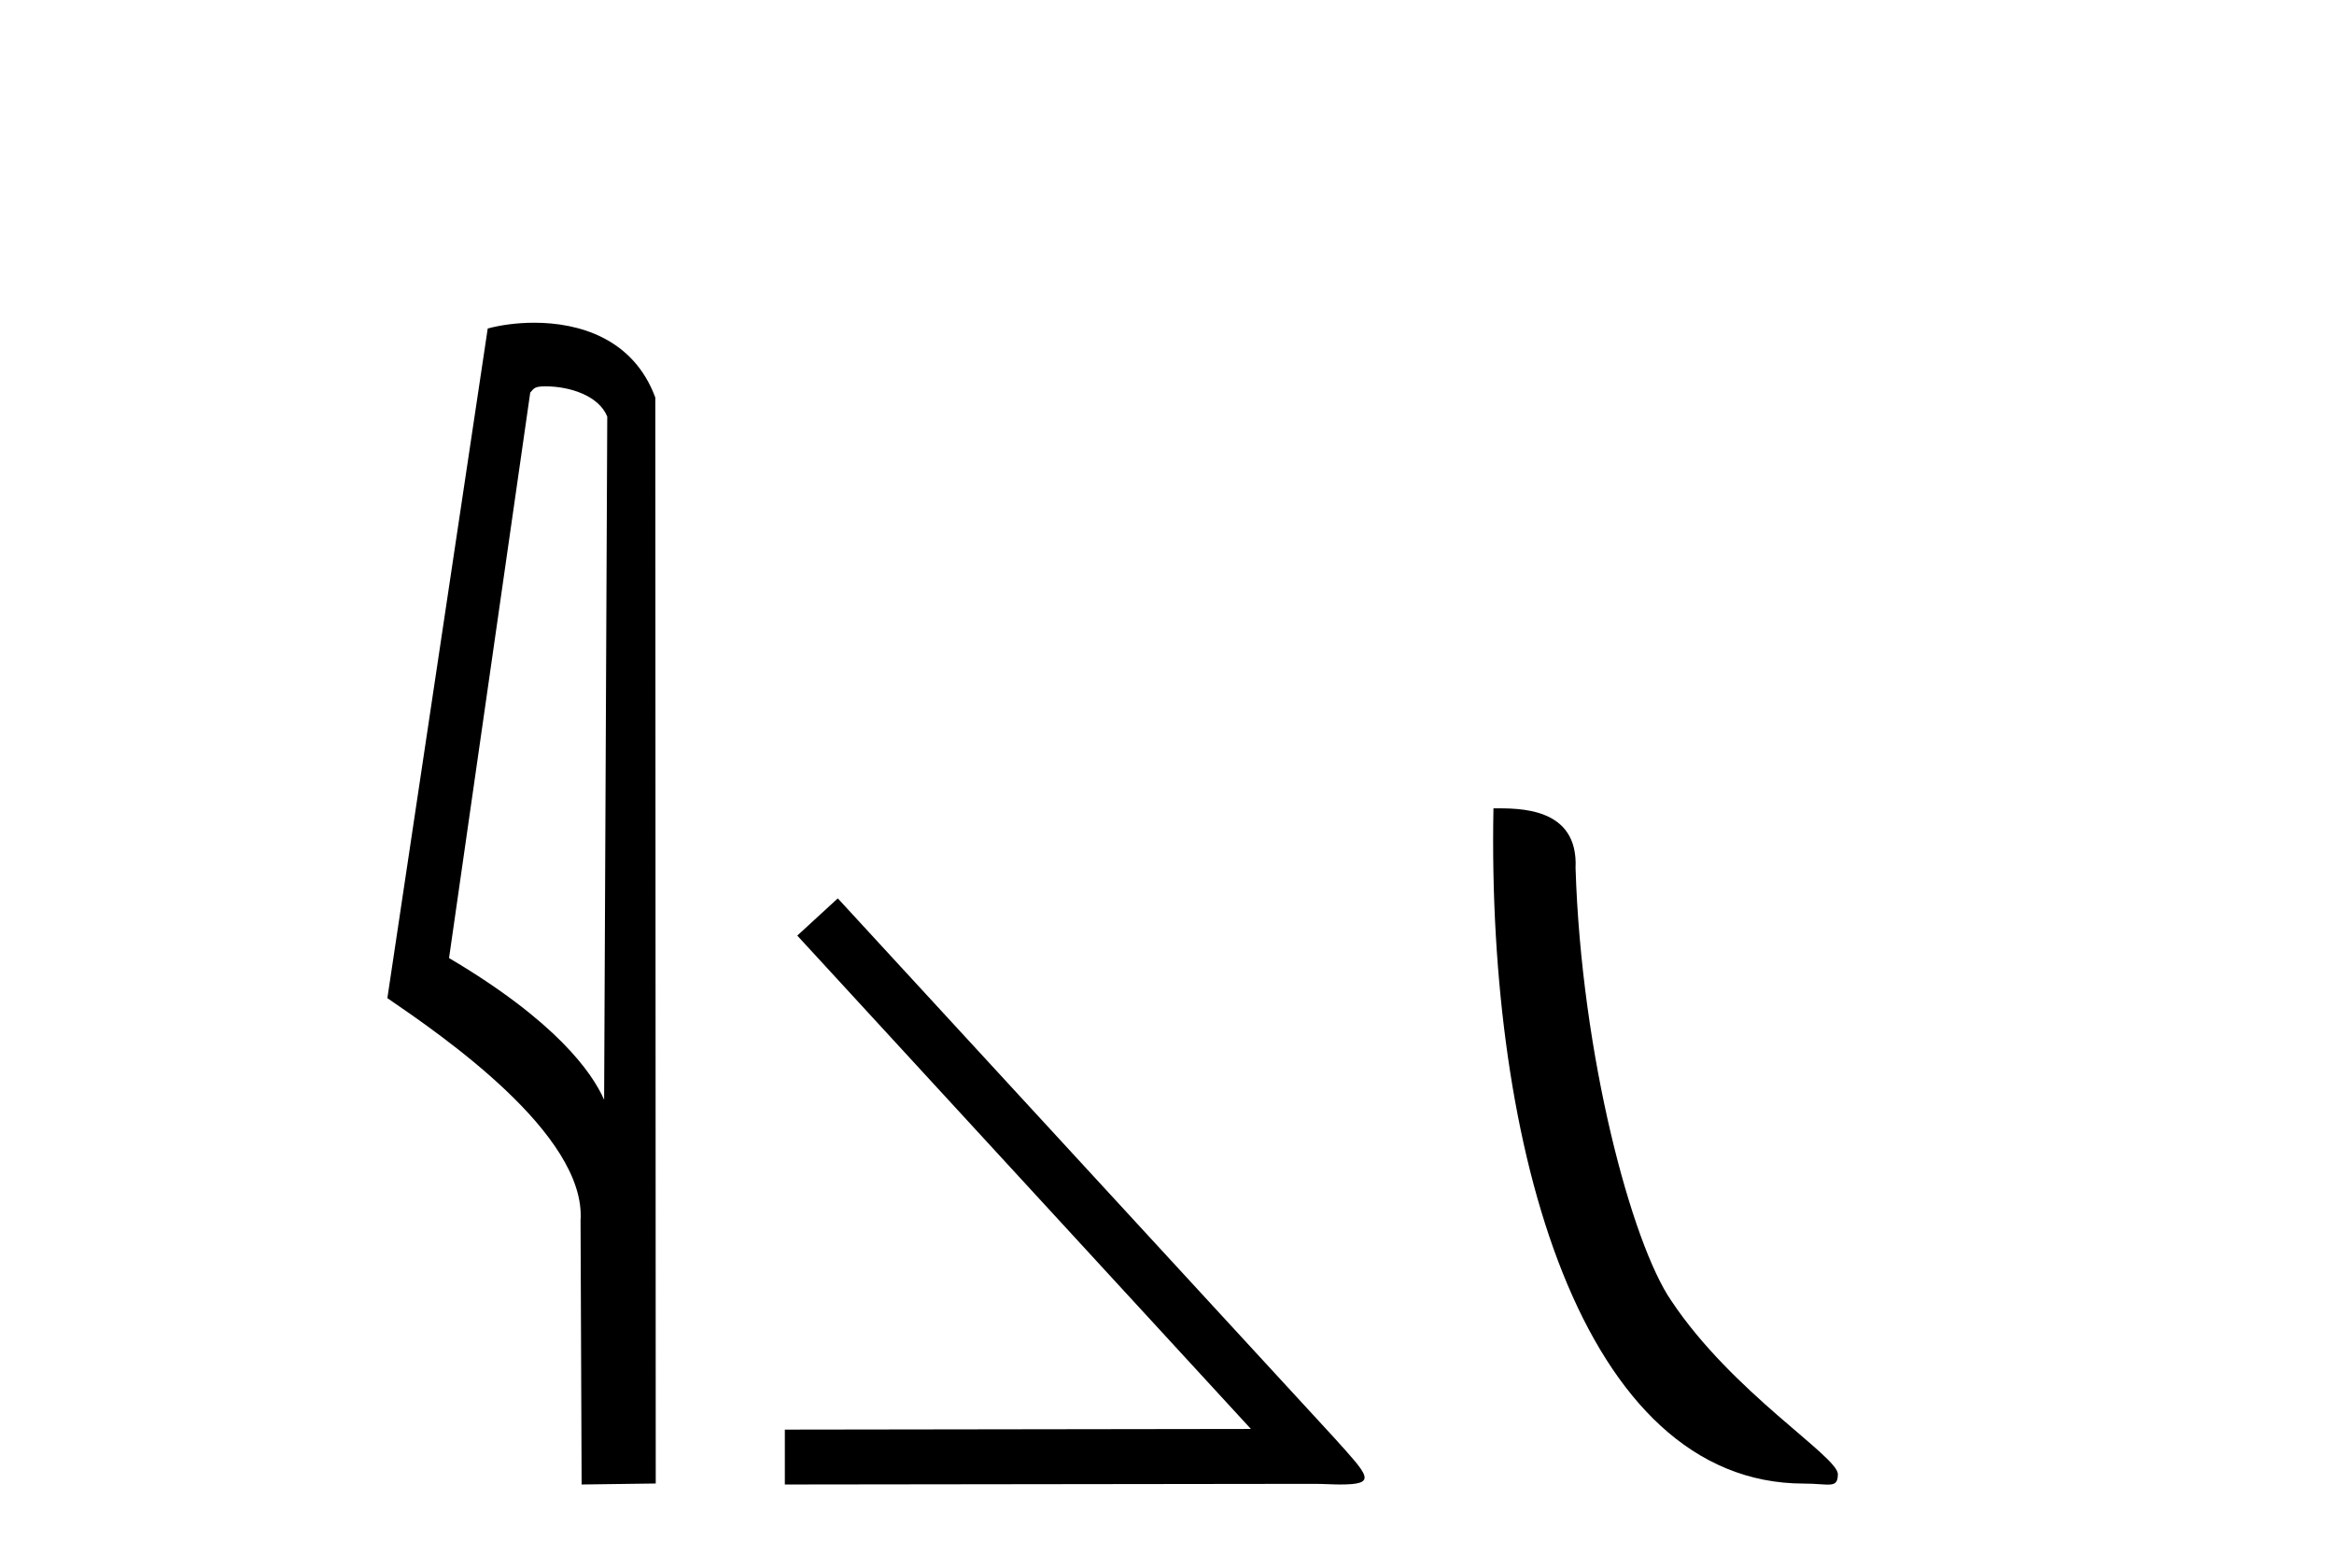
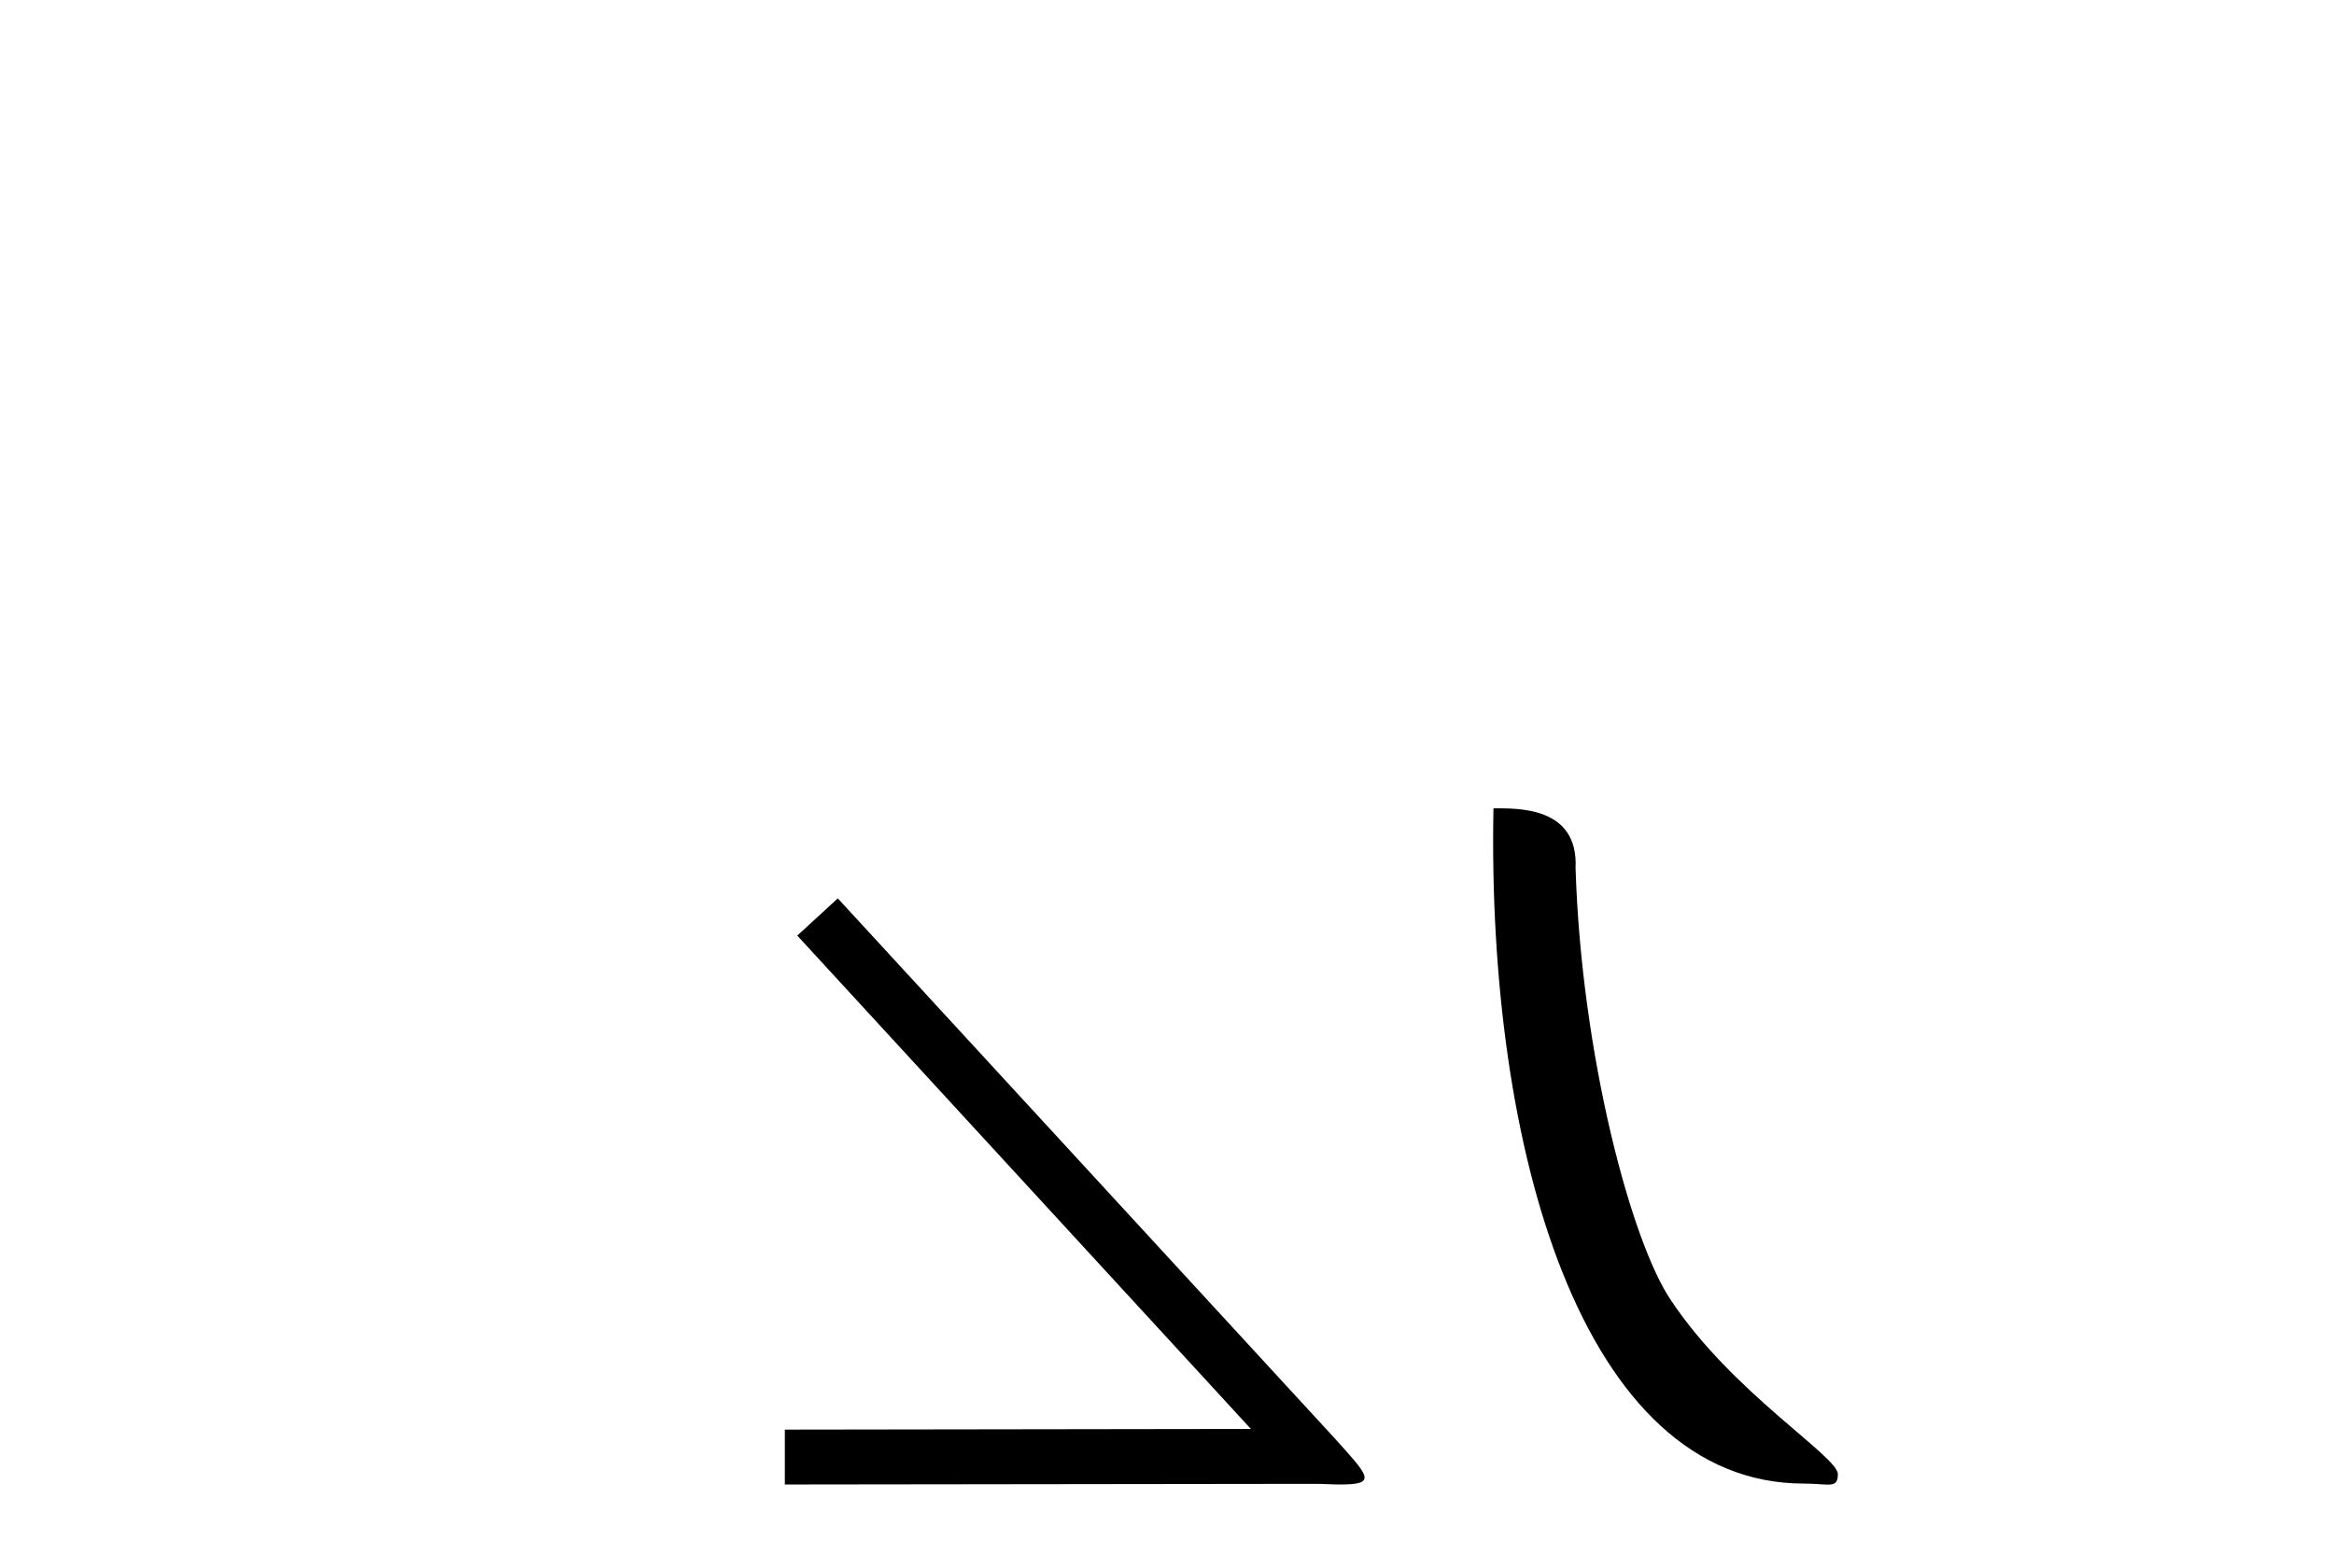
<svg xmlns="http://www.w3.org/2000/svg" width="61.0" height="41.0">
-   <path d="M 14.259 10.1 C 14.884 10.1 15.648 10.34 15.871 10.89 L 15.789 28.751 L 15.789 28.751 C 15.473 28.034 14.531 26.699 11.736 25.046 L 13.858 10.263 C 13.958 10.157 13.955 10.1 14.259 10.1 ZM 15.789 28.751 L 15.789 28.751 C 15.789 28.751 15.789 28.751 15.789 28.751 L 15.789 28.751 L 15.789 28.751 ZM 13.962 8.437 C 13.484 8.437 13.053 8.505 12.747 8.588 L 10.124 26.094 C 11.512 27.044 15.325 29.648 15.173 31.91 L 15.201 38.809 L 17.138 38.783 L 17.127 10.393 C 16.551 8.837 15.12 8.437 13.962 8.437 Z" style="fill:#000000;stroke:none" />
  <path d="M 21.896 23.486 L 20.837 24.459 L 32.693 37.357 L 20.512 37.374 L 20.512 38.809 L 34.333 38.792 C 34.606 38.792 34.828 38.809 35.016 38.809 C 36.007 38.809 35.785 38.604 34.862 37.579 L 21.896 23.486 Z" style="fill:#000000;stroke:none" />
  <path d="M 47.148 38.785 C 47.802 38.785 48.033 38.932 48.033 38.539 C 48.033 38.071 45.287 36.418 43.679 34.004 C 42.648 32.504 41.331 27.607 41.178 22.695 C 41.254 21.083 39.673 21.132 39.032 21.132 C 38.861 30.016 41.336 38.785 47.148 38.785 Z" style="fill:#000000;stroke:none" />
</svg>